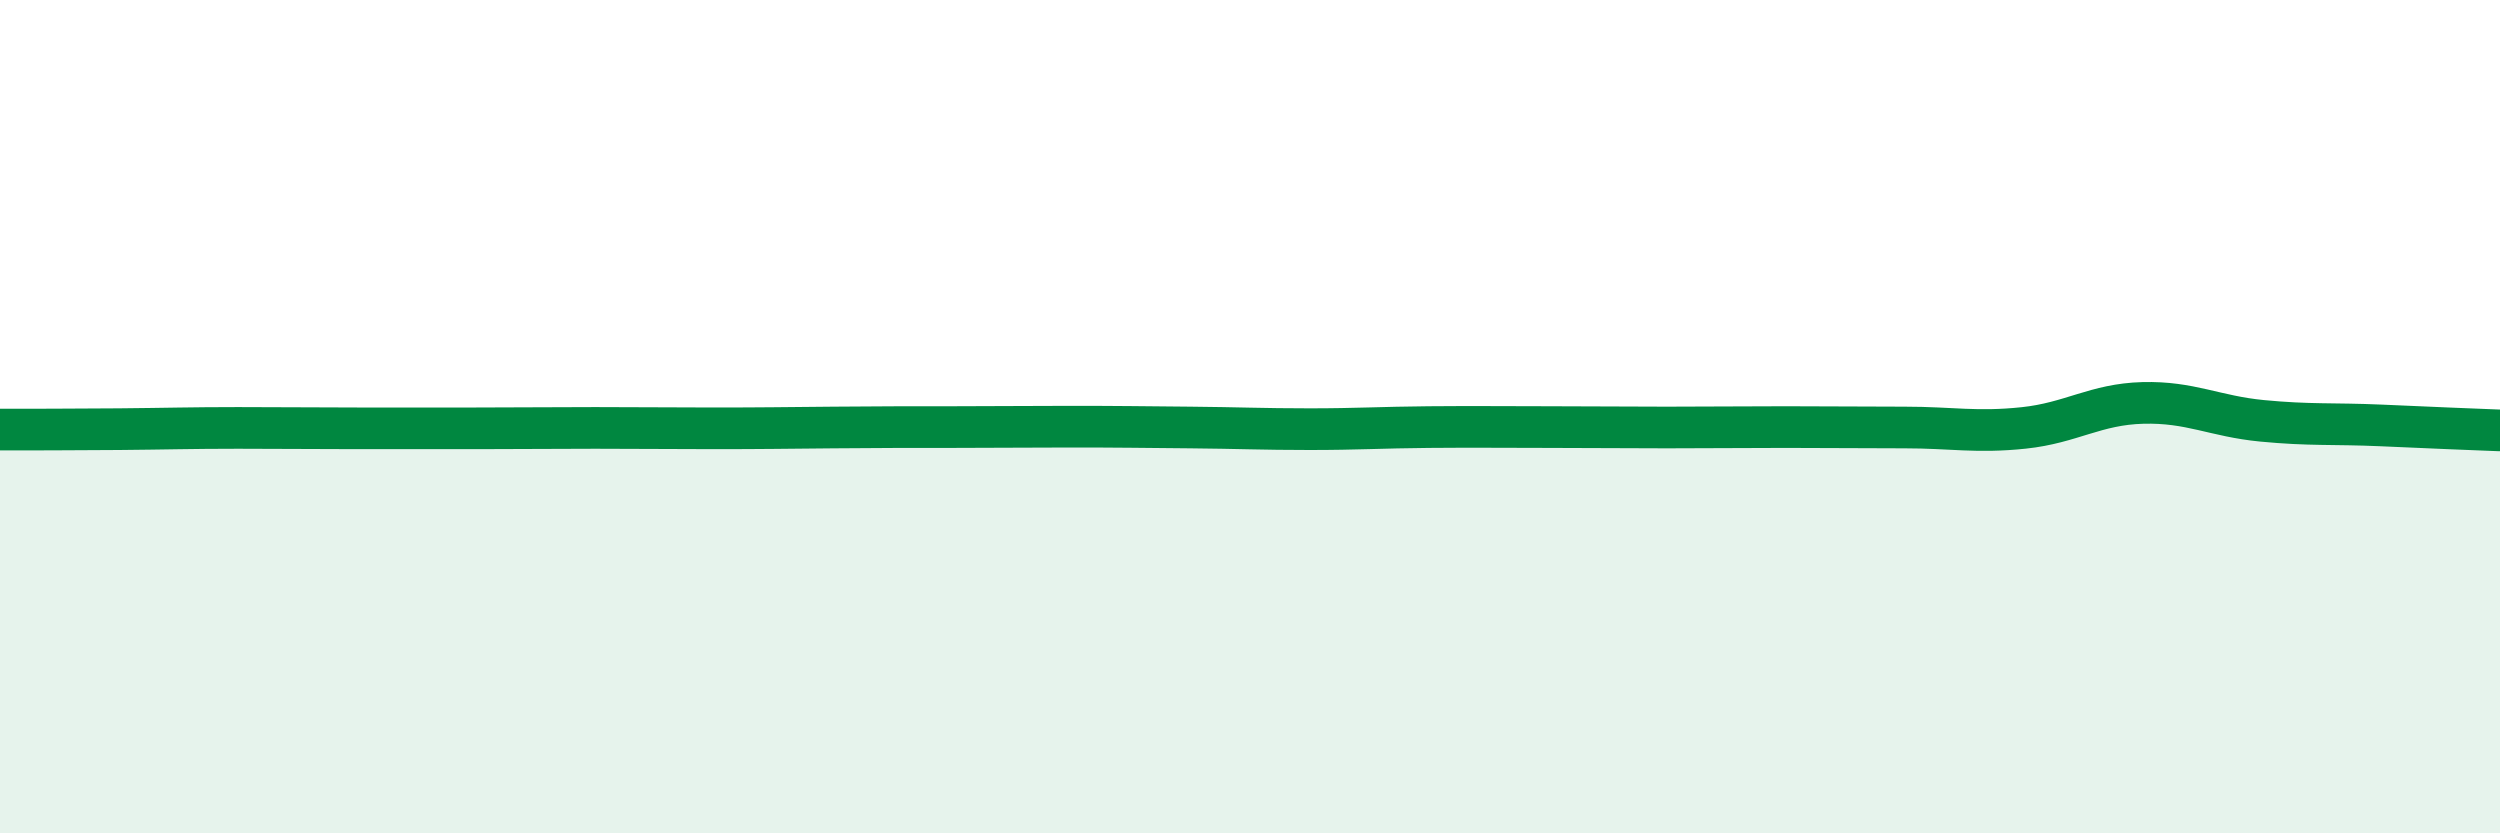
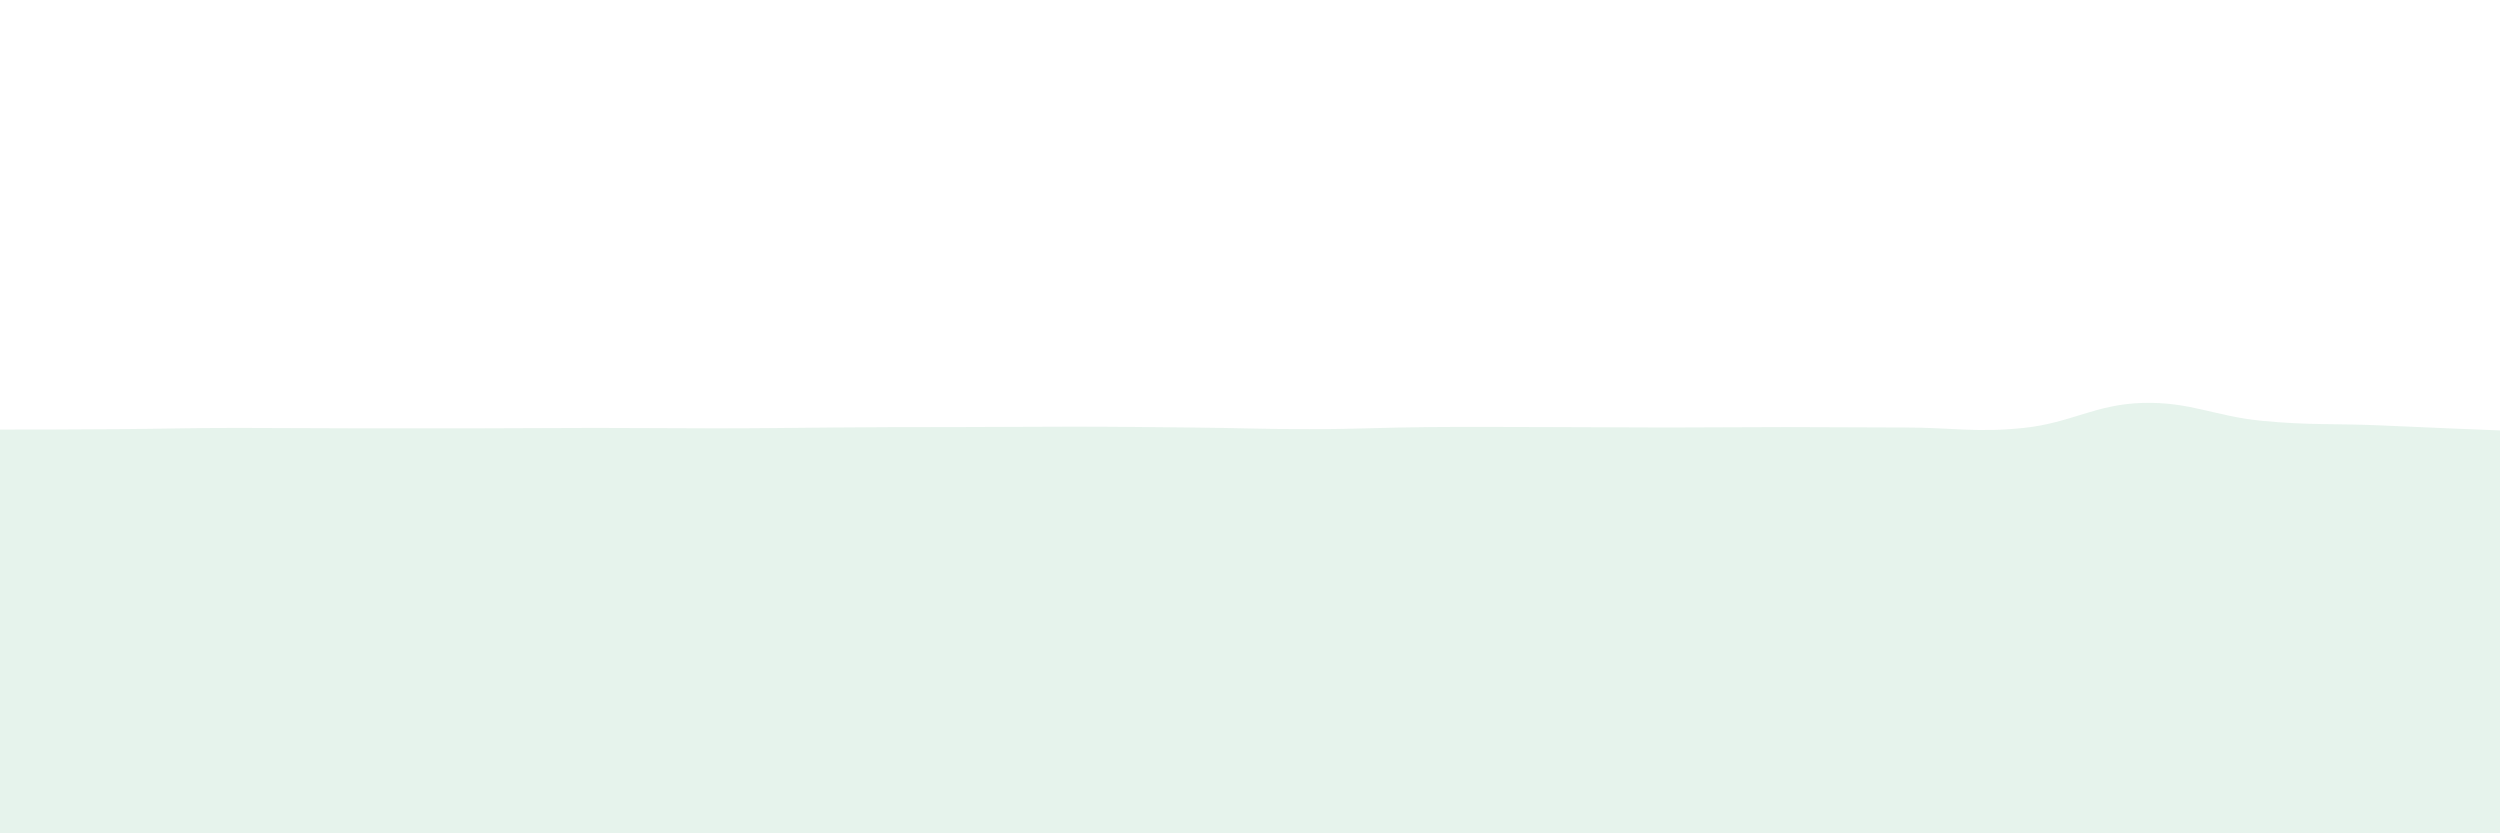
<svg xmlns="http://www.w3.org/2000/svg" width="60" height="20" viewBox="0 0 60 20">
  <path d="M 0,10.31 C 0.57,10.31 1.72,10.31 2.86,10.3 C 4,10.29 4.57,10.27 5.71,10.27 C 6.85,10.27 7.43,10.28 8.57,10.28 C 9.71,10.28 10.29,10.28 11.43,10.28 C 12.57,10.28 13.15,10.27 14.29,10.27 C 15.43,10.27 16,10.28 17.14,10.28 C 18.28,10.28 18.86,10.27 20,10.26 C 21.14,10.25 21.72,10.25 22.86,10.25 C 24,10.25 24.57,10.24 25.71,10.24 C 26.85,10.24 27.43,10.25 28.57,10.26 C 29.71,10.27 30.29,10.3 31.43,10.3 C 32.57,10.3 33.15,10.26 34.29,10.25 C 35.43,10.24 36,10.25 37.14,10.25 C 38.28,10.25 38.86,10.26 40,10.26 C 41.14,10.26 41.72,10.25 42.86,10.25 C 44,10.25 44.57,10.26 45.71,10.26 C 46.85,10.26 47.43,10.39 48.57,10.27 C 49.71,10.15 50.29,9.7 51.43,9.67 C 52.57,9.64 53.15,9.99 54.29,10.1 C 55.43,10.21 56,10.16 57.14,10.21 C 58.28,10.26 59.43,10.31 60,10.33L60 20L0 20Z" fill="#008740" opacity="0.1" stroke-linecap="round" stroke-linejoin="round" />
-   <path d="M 0,10.31 C 0.57,10.31 1.72,10.31 2.86,10.3 C 4,10.29 4.57,10.27 5.71,10.27 C 6.85,10.27 7.43,10.28 8.57,10.28 C 9.71,10.28 10.29,10.28 11.43,10.28 C 12.57,10.28 13.15,10.27 14.29,10.27 C 15.43,10.27 16,10.28 17.14,10.28 C 18.28,10.28 18.86,10.27 20,10.26 C 21.14,10.25 21.72,10.25 22.86,10.25 C 24,10.25 24.57,10.24 25.71,10.24 C 26.85,10.24 27.43,10.25 28.57,10.26 C 29.71,10.27 30.29,10.3 31.43,10.3 C 32.57,10.3 33.15,10.26 34.29,10.25 C 35.43,10.24 36,10.25 37.14,10.25 C 38.28,10.25 38.86,10.26 40,10.26 C 41.14,10.26 41.72,10.25 42.86,10.25 C 44,10.25 44.57,10.26 45.71,10.26 C 46.85,10.26 47.43,10.39 48.57,10.27 C 49.71,10.15 50.29,9.7 51.43,9.67 C 52.57,9.64 53.15,9.99 54.29,10.1 C 55.43,10.21 56,10.16 57.14,10.21 C 58.28,10.26 59.43,10.31 60,10.33" stroke="#008740" stroke-width="1" fill="none" stroke-linecap="round" stroke-linejoin="round" />
</svg>